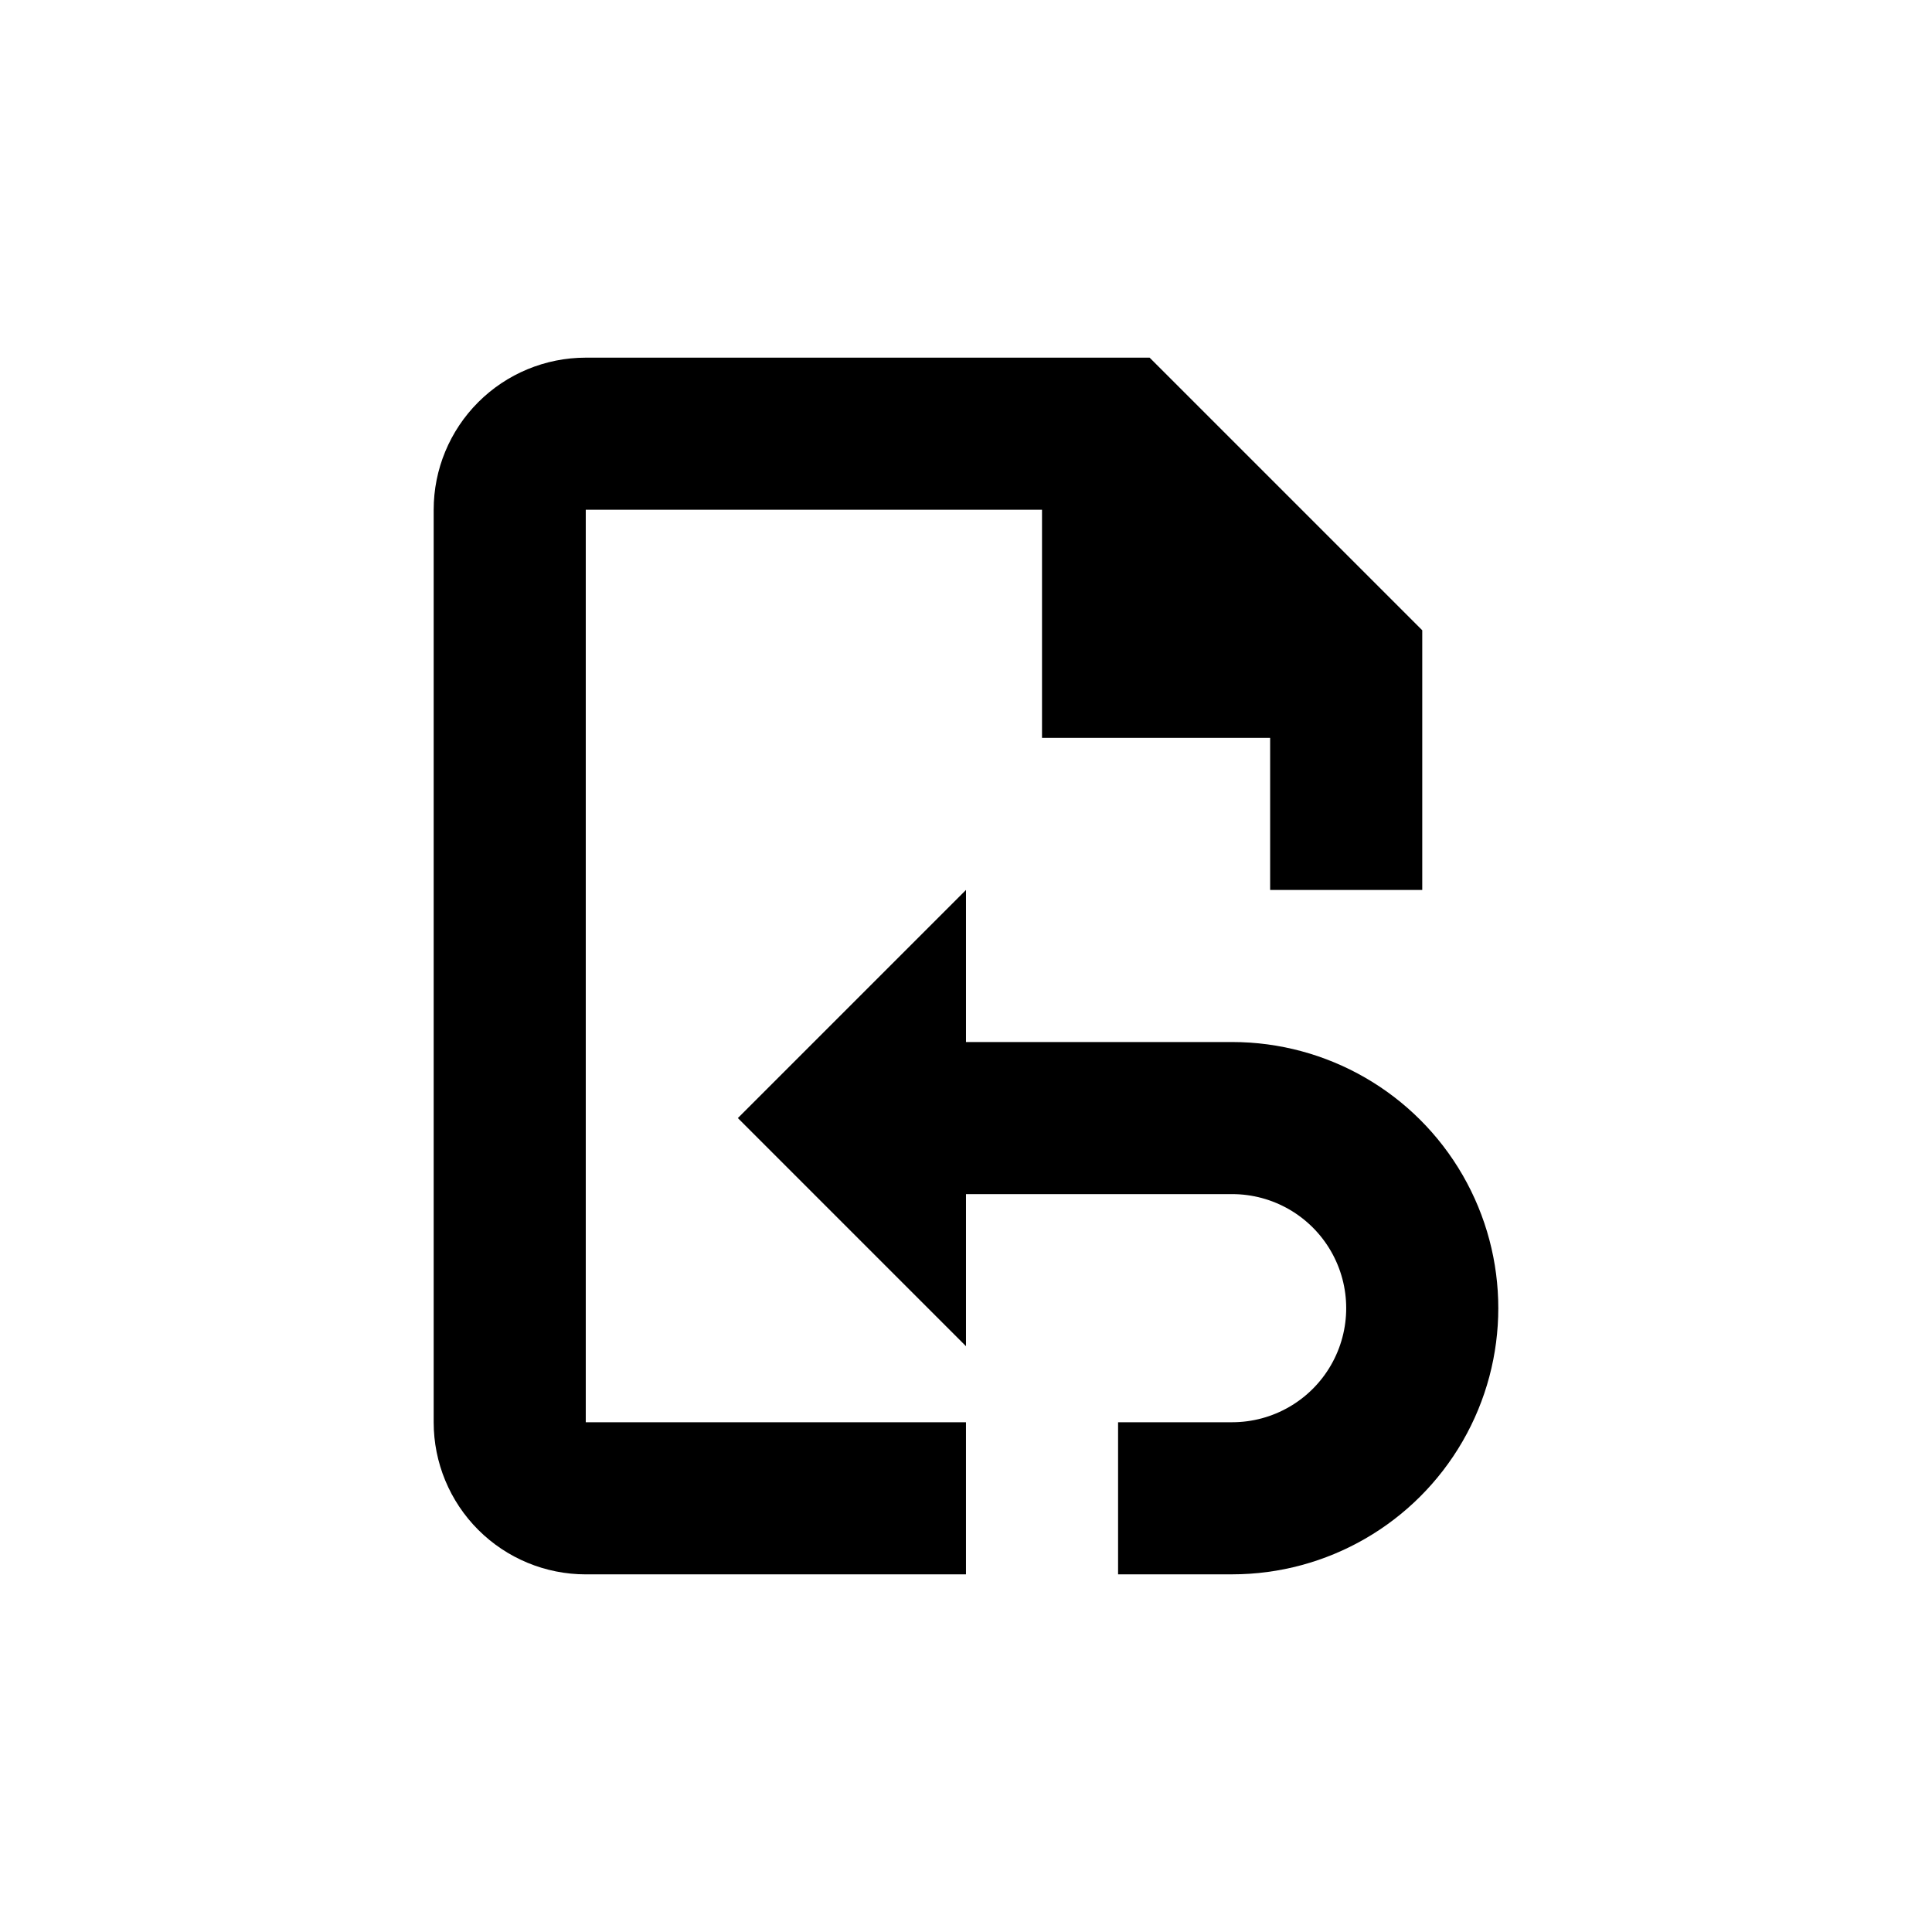
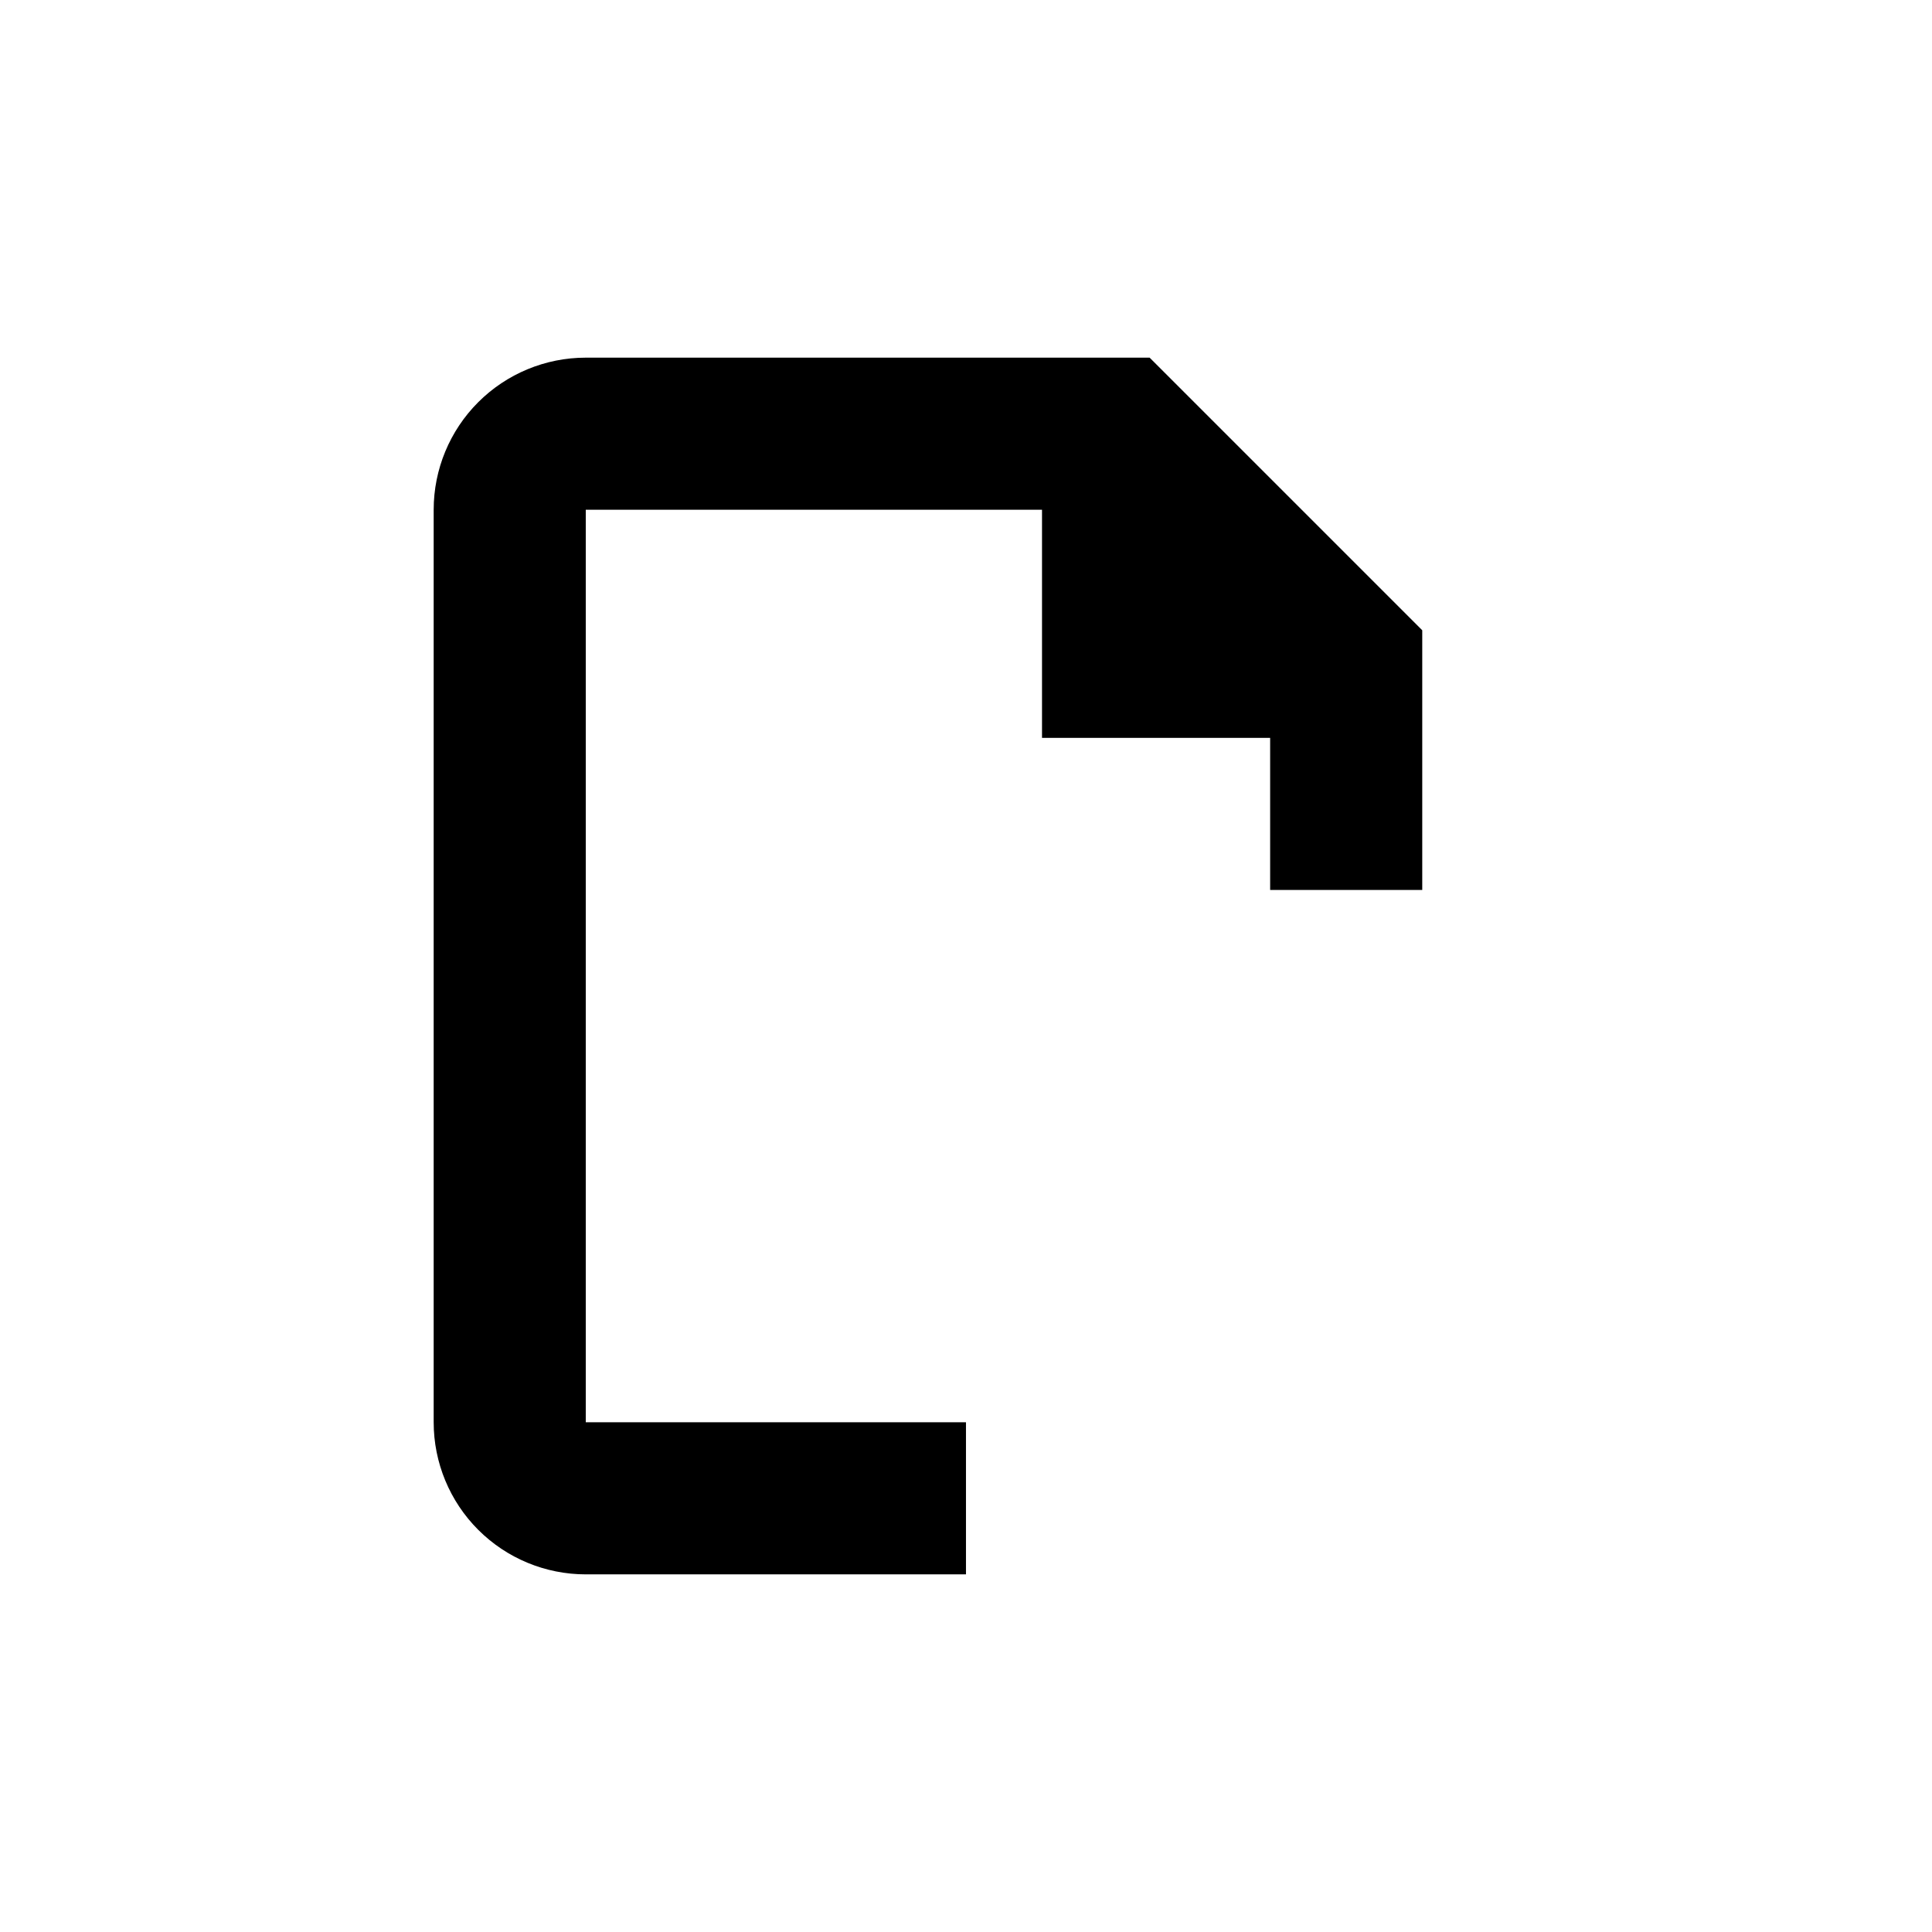
<svg xmlns="http://www.w3.org/2000/svg" fill="#000000" width="800px" height="800px" version="1.1" viewBox="144 144 512 512">
  <g>
    <path d="m520.91 379.85v-68.82l-72.246-72.246h-149.43c-10.691 0-20.941 4.246-28.5 11.805-7.559 7.559-11.805 17.809-11.805 28.5v241.83c0 10.688 4.246 20.941 11.805 28.5 7.559 7.559 17.809 11.805 28.5 11.805h100.76v-40.305h-100.76v-241.83h120.91v60.457h60.457v40.305z" />
-     <path d="m470.53 520.91h-30.227v40.305h30.23-0.004c25.199 0 48.484-13.445 61.086-35.27 12.598-21.82 12.598-48.707 0-70.531-12.602-21.824-35.887-35.266-61.086-35.266h-70.531v-40.305l-60.457 60.457 60.457 60.457v-40.305h70.531c10.801 0 20.781 5.762 26.18 15.113 5.398 9.352 5.398 20.875 0 30.227-5.398 9.355-15.379 15.117-26.18 15.117z" />
  </g>
</svg>